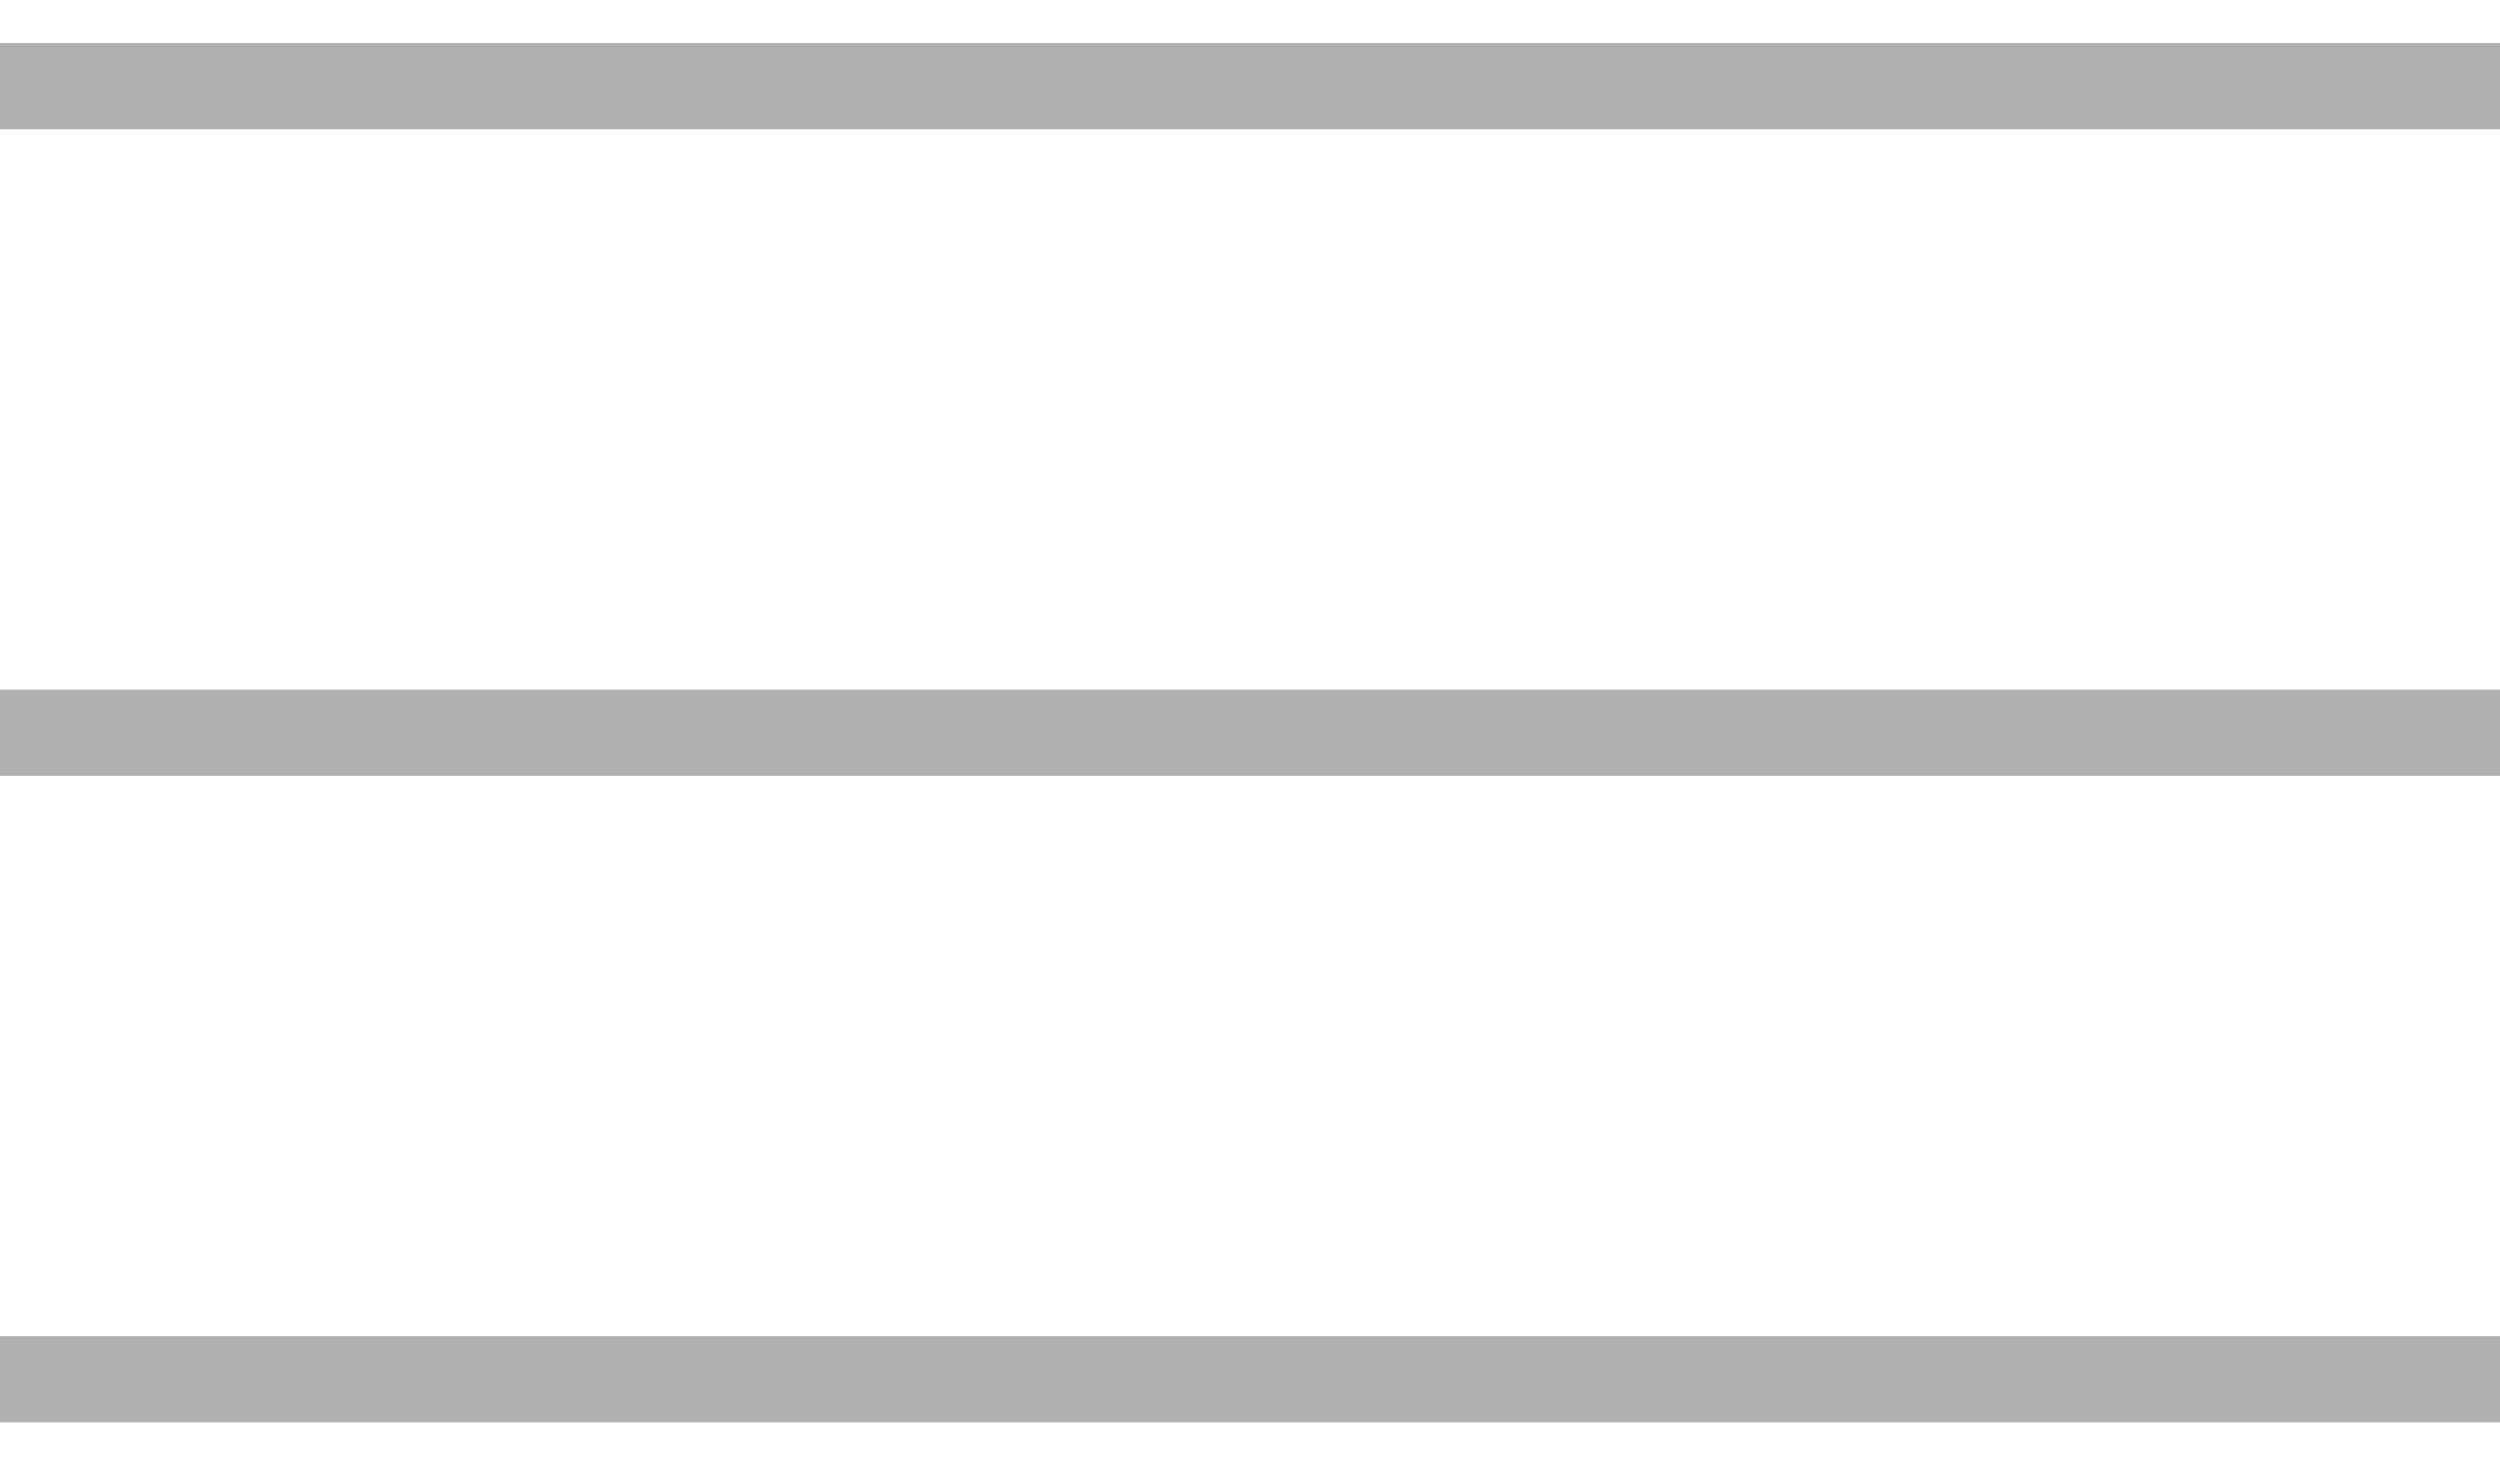
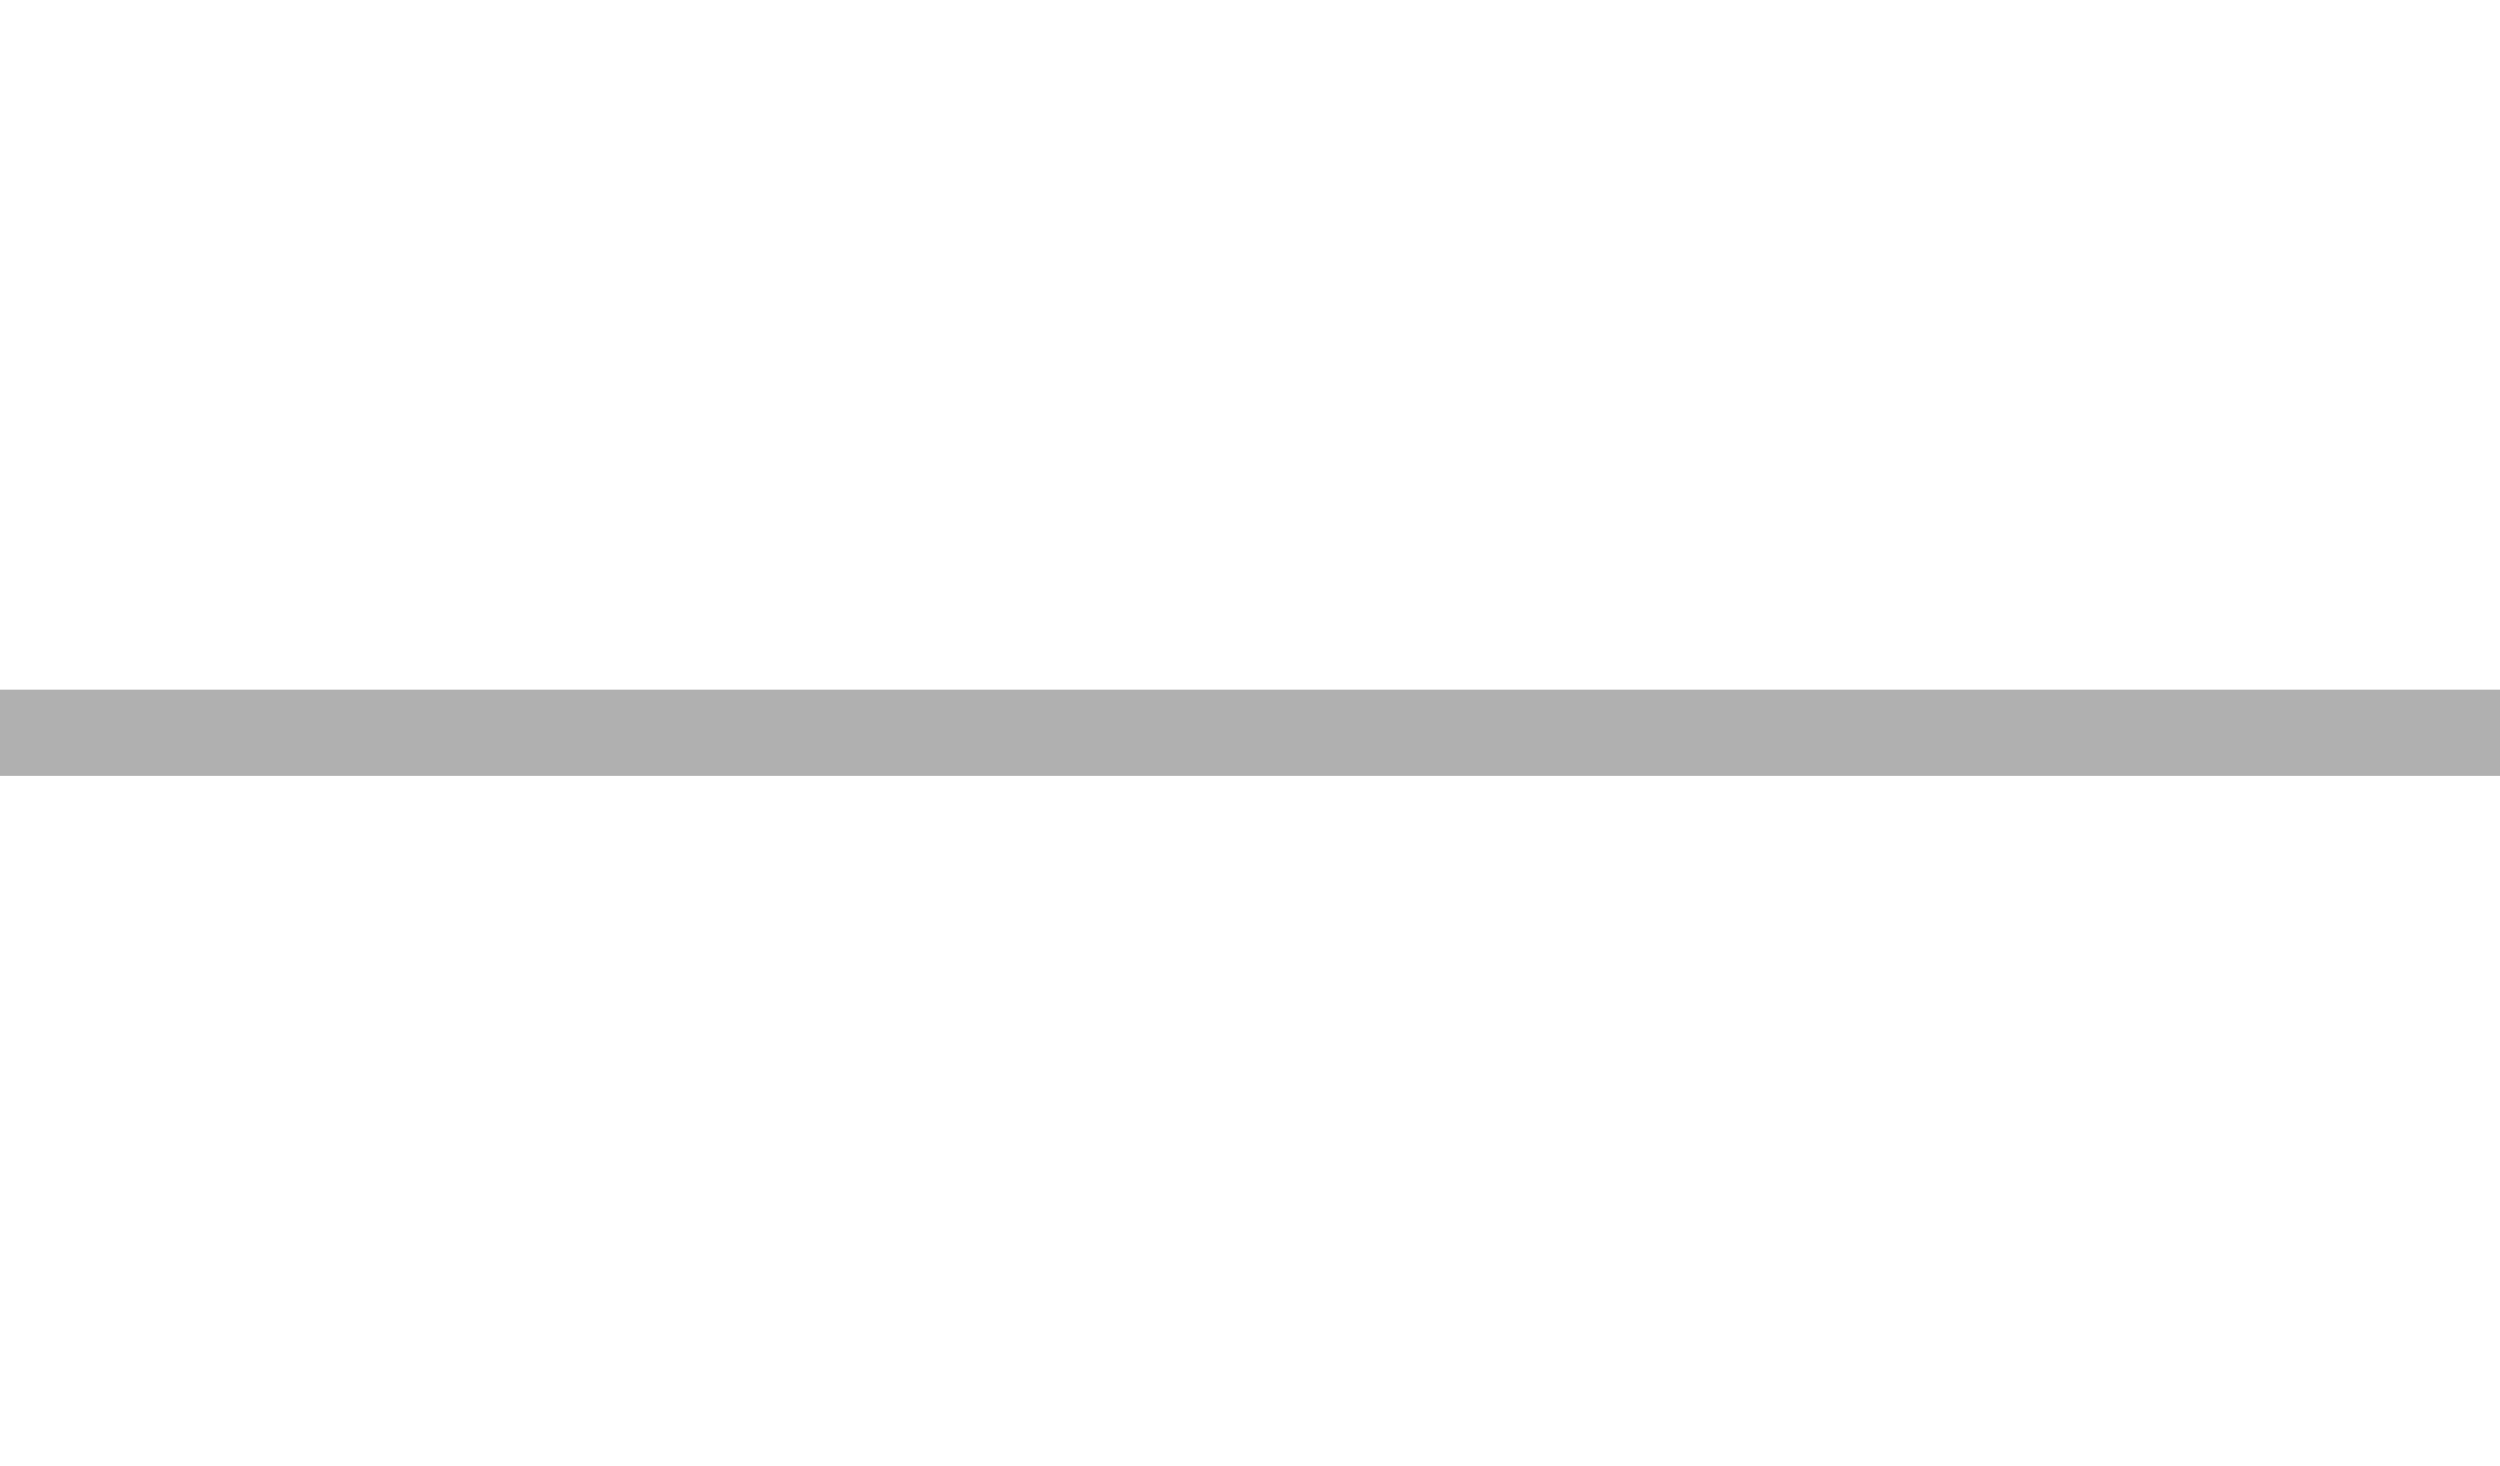
<svg xmlns="http://www.w3.org/2000/svg" width="29" height="17" viewBox="0 0 29 17" fill="none">
-   <path d="M0 16H29" stroke="#B0B0B0" />
  <path d="M0 8.5H29" stroke="#B0B0B0" />
-   <path d="M0 1H29" stroke="#B0B0B0" />
</svg>